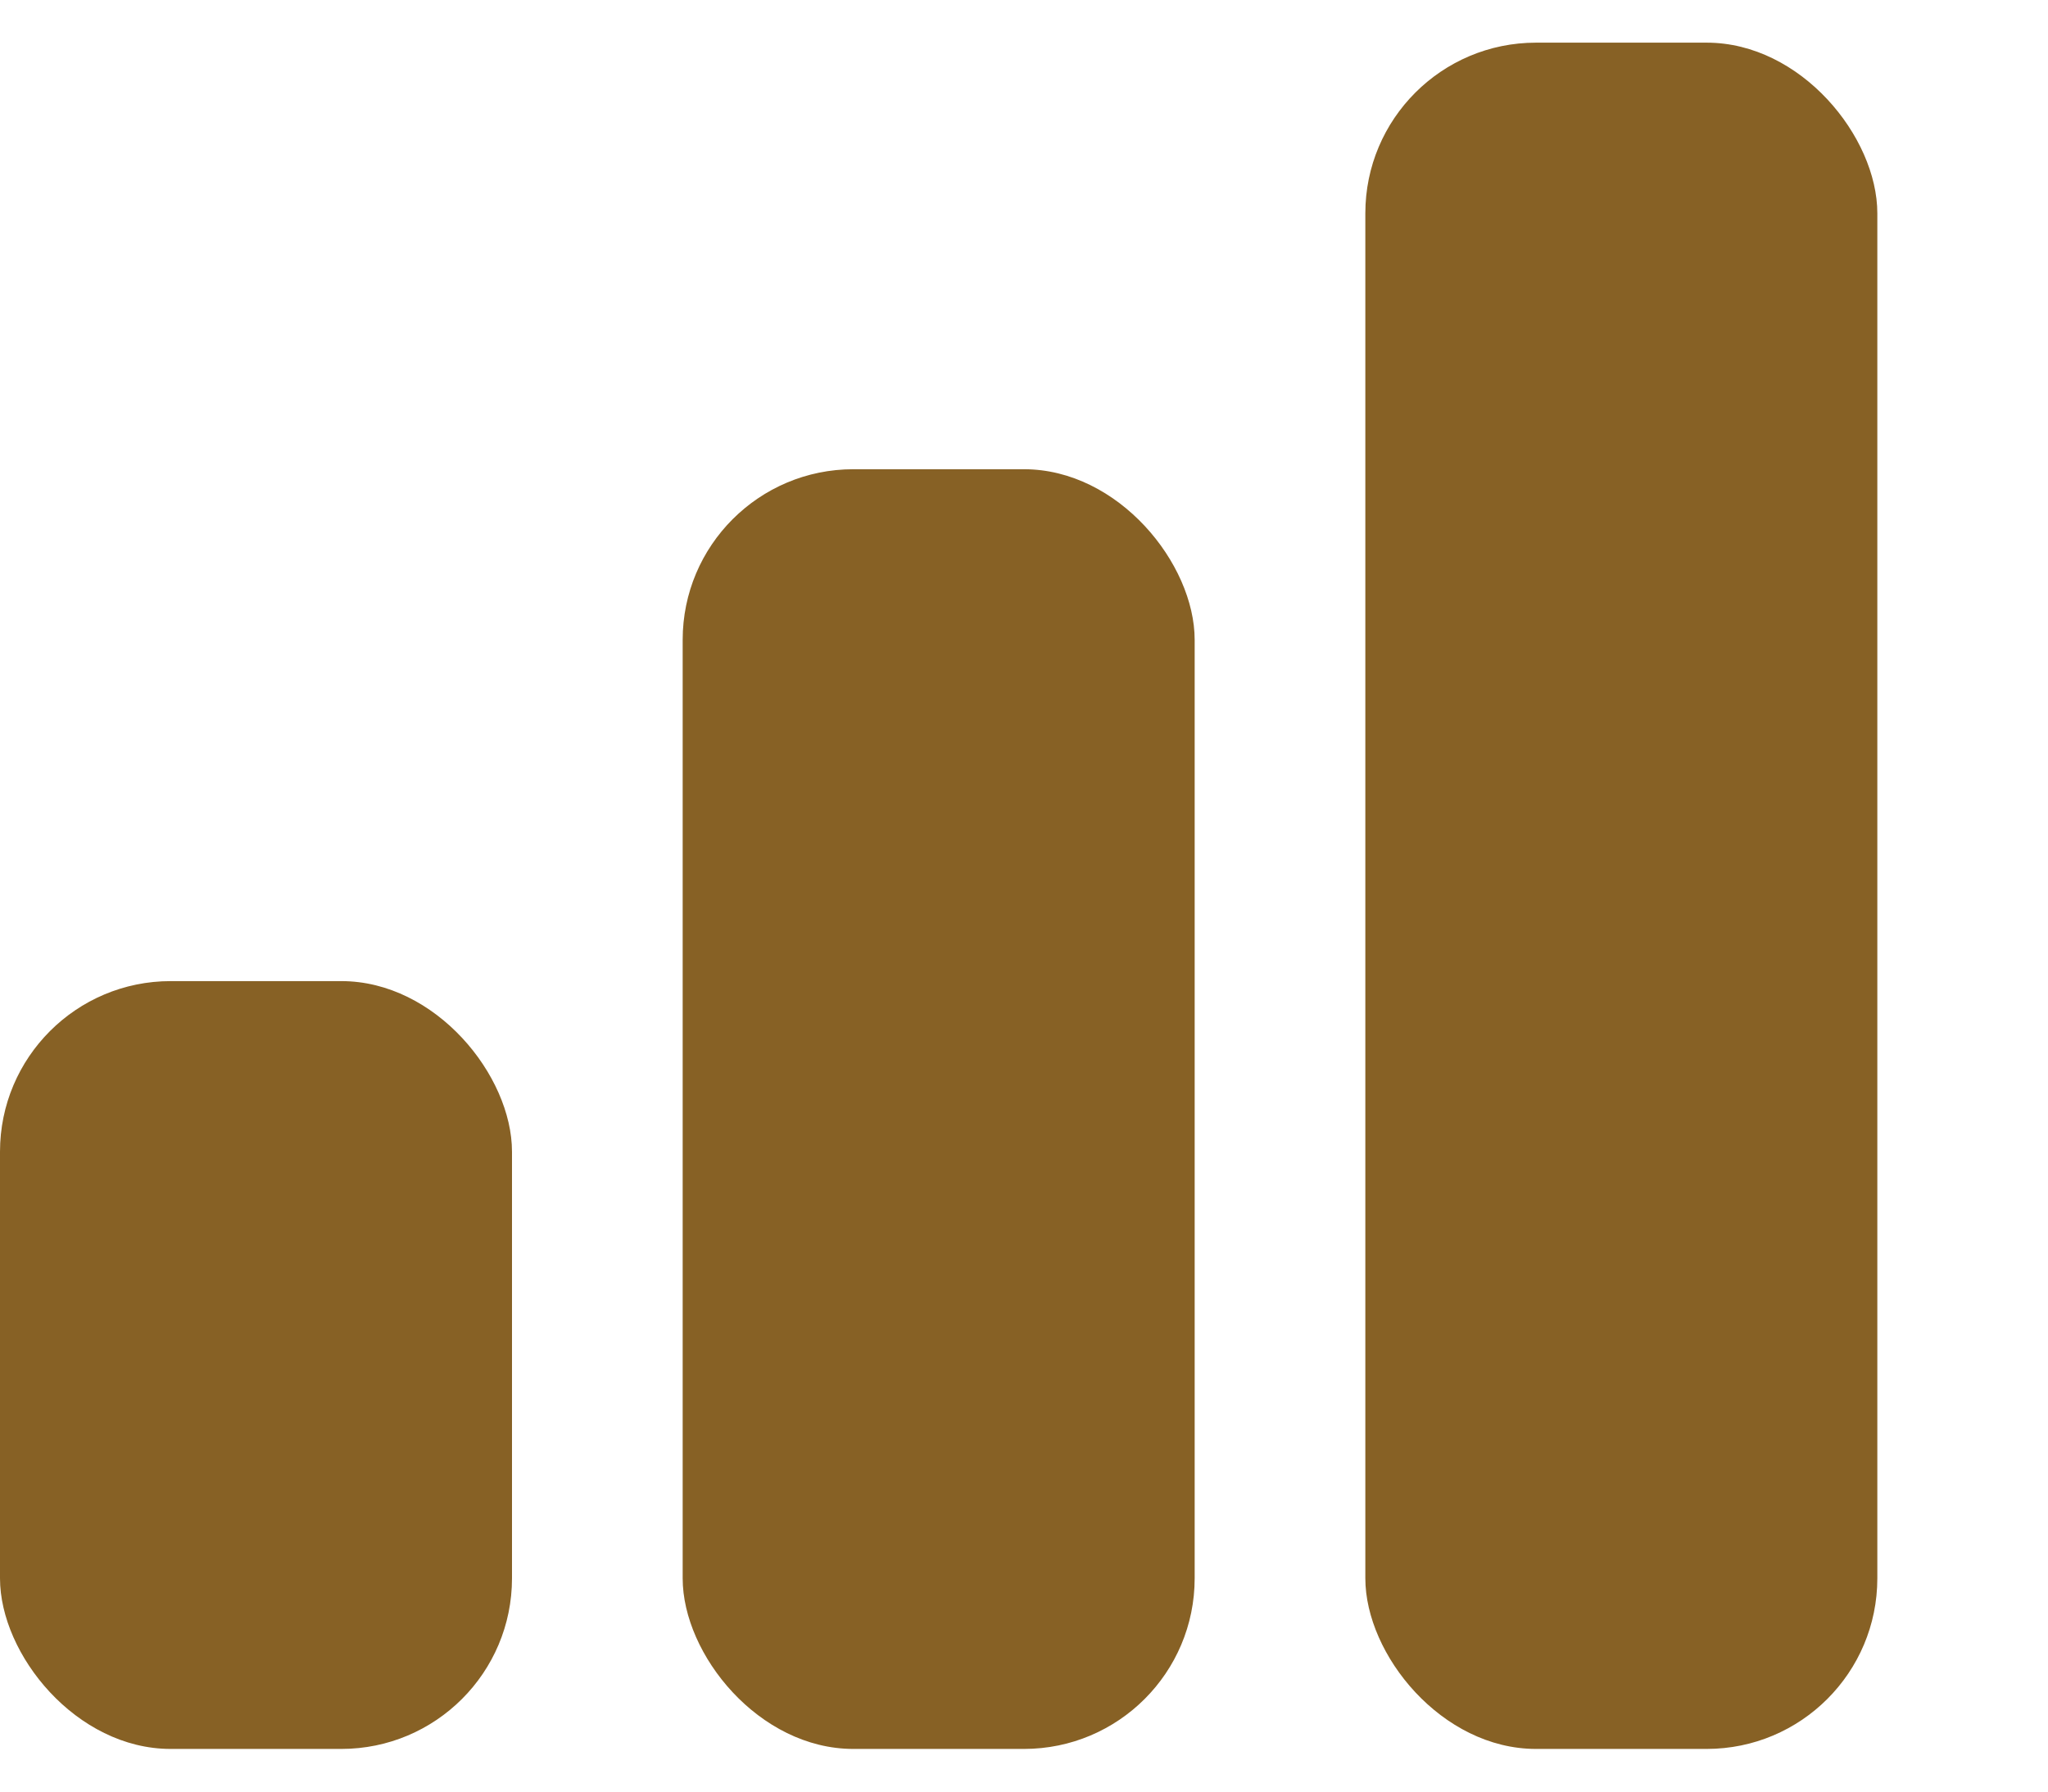
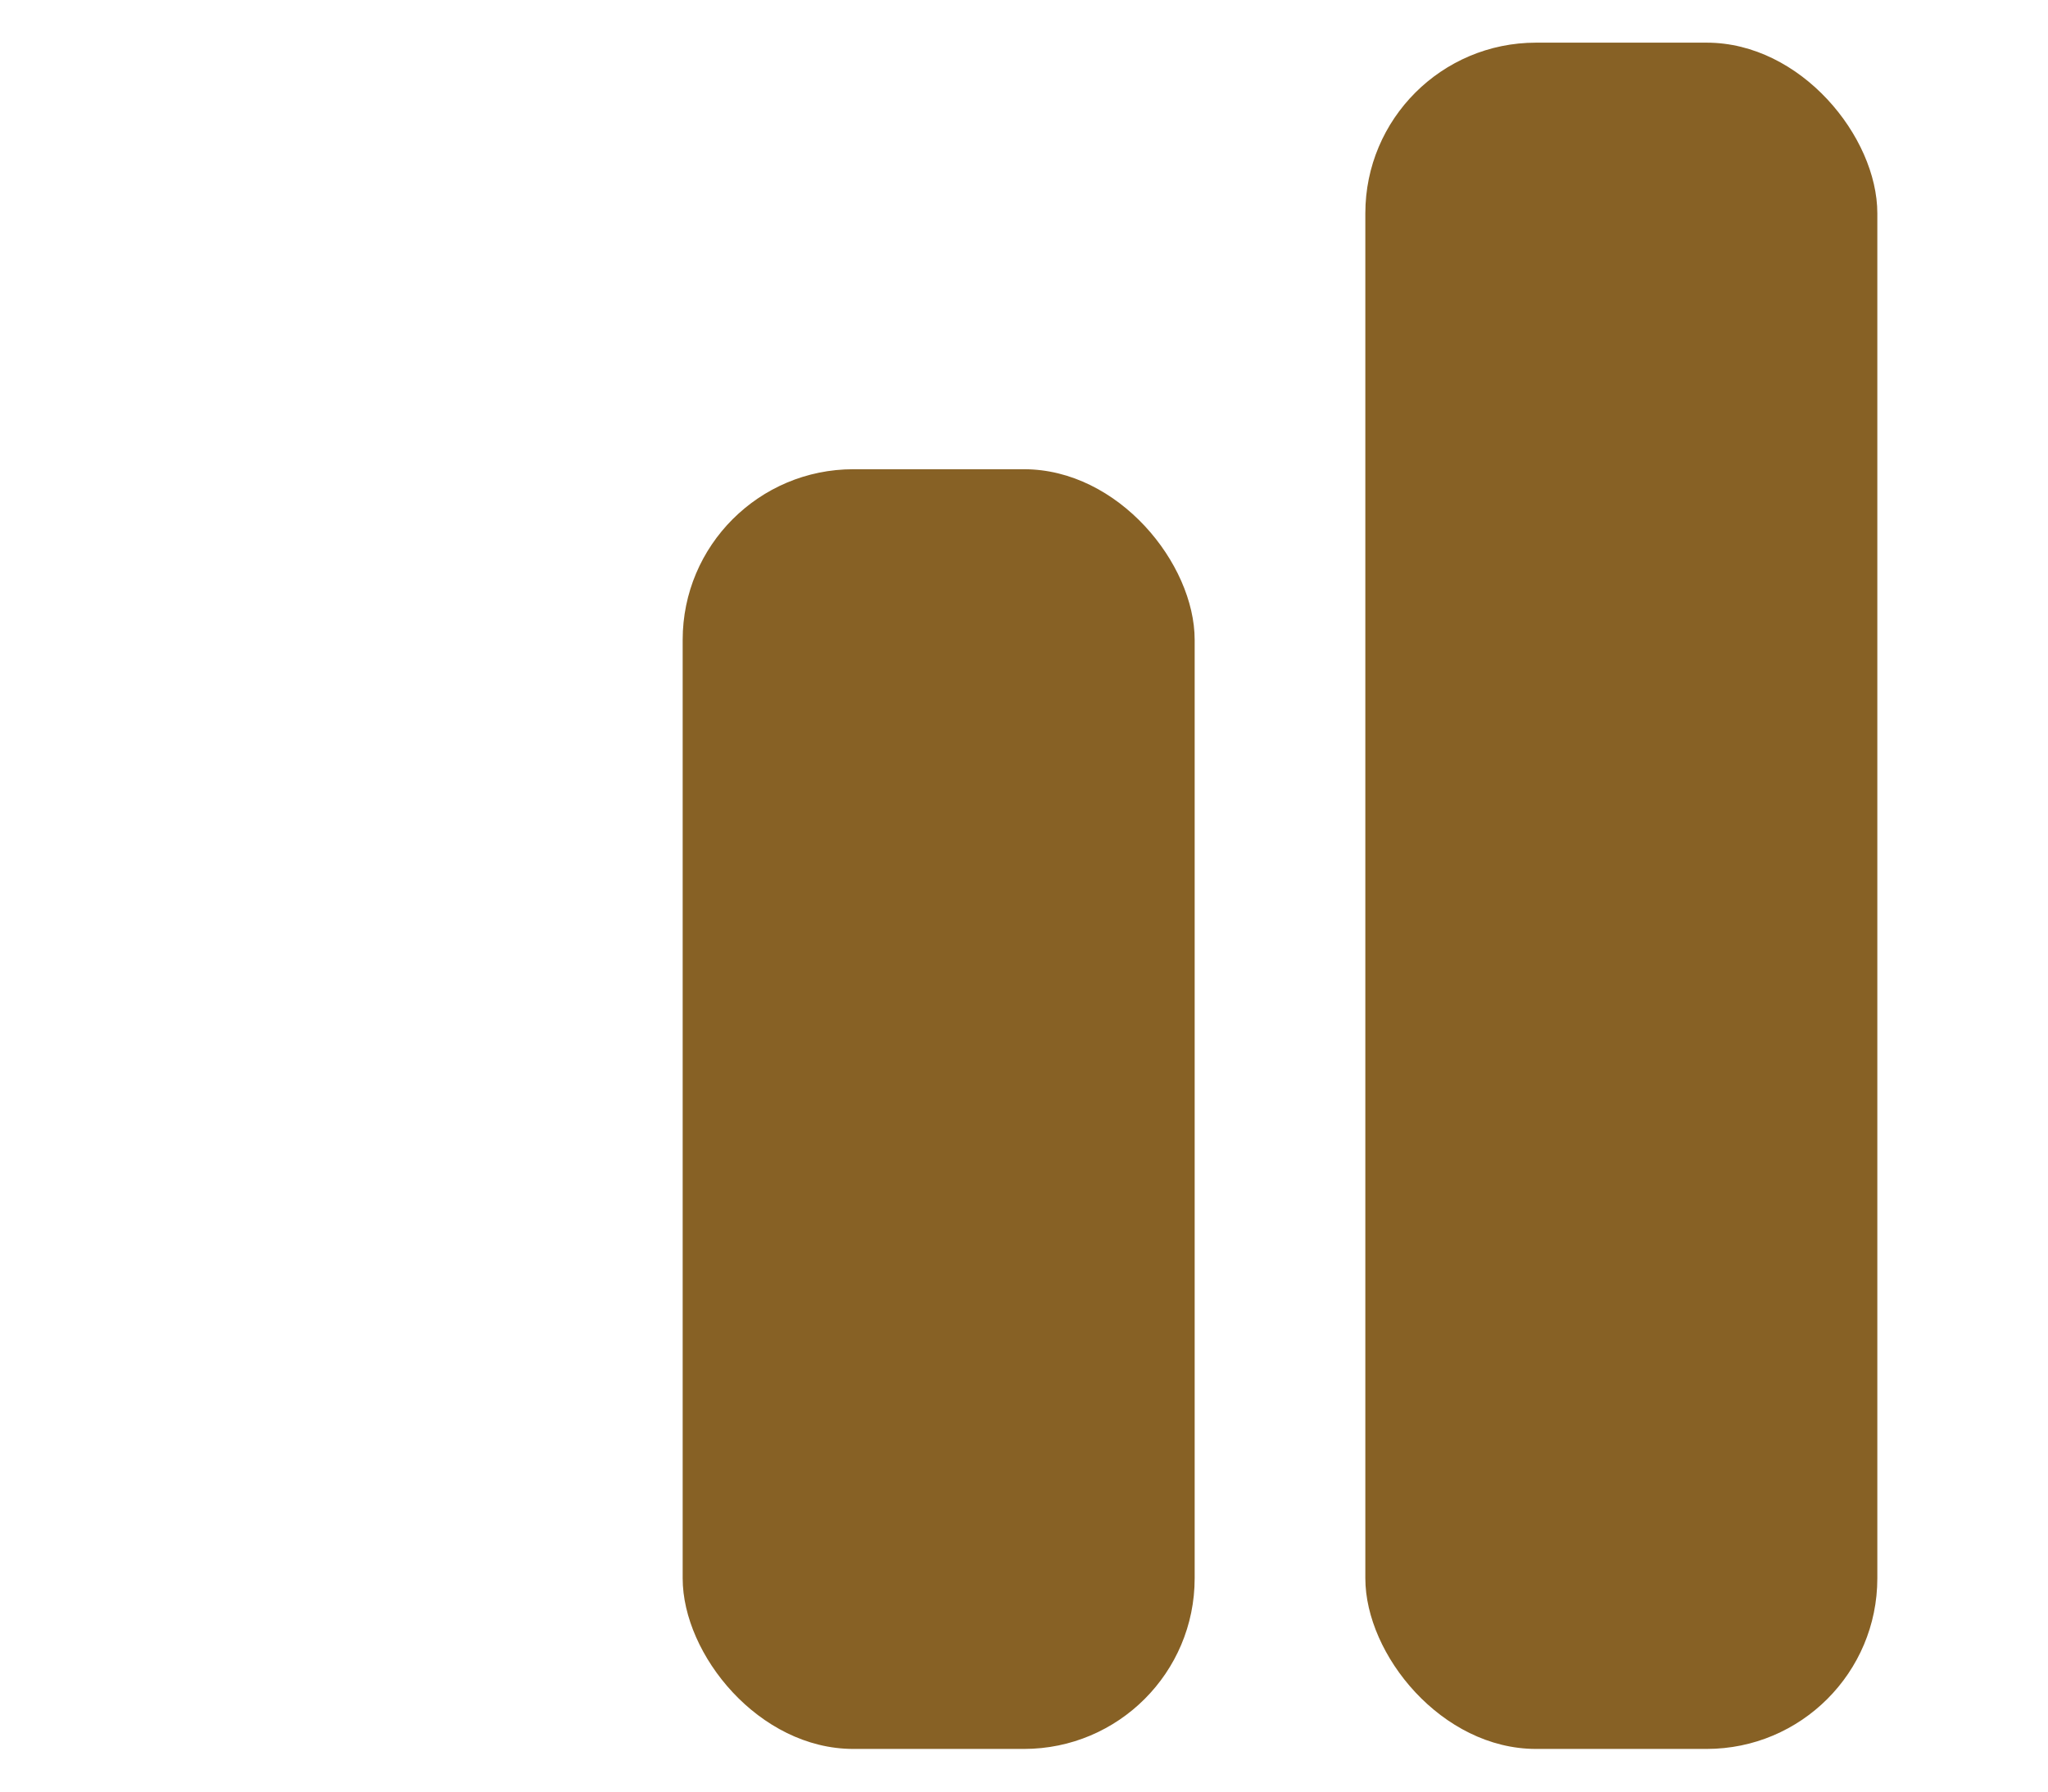
<svg xmlns="http://www.w3.org/2000/svg" width="24" height="21" viewBox="0 0 24 21" fill="none">
-   <rect y="11.5" width="6" height="9" rx="2" fill="#876125" />
  <rect x="8" y="5.5" width="6" height="15" rx="2" fill="#876125" />
  <rect x="16" y="0.5" width="6" height="20" rx="2" fill="#876125" />
</svg>